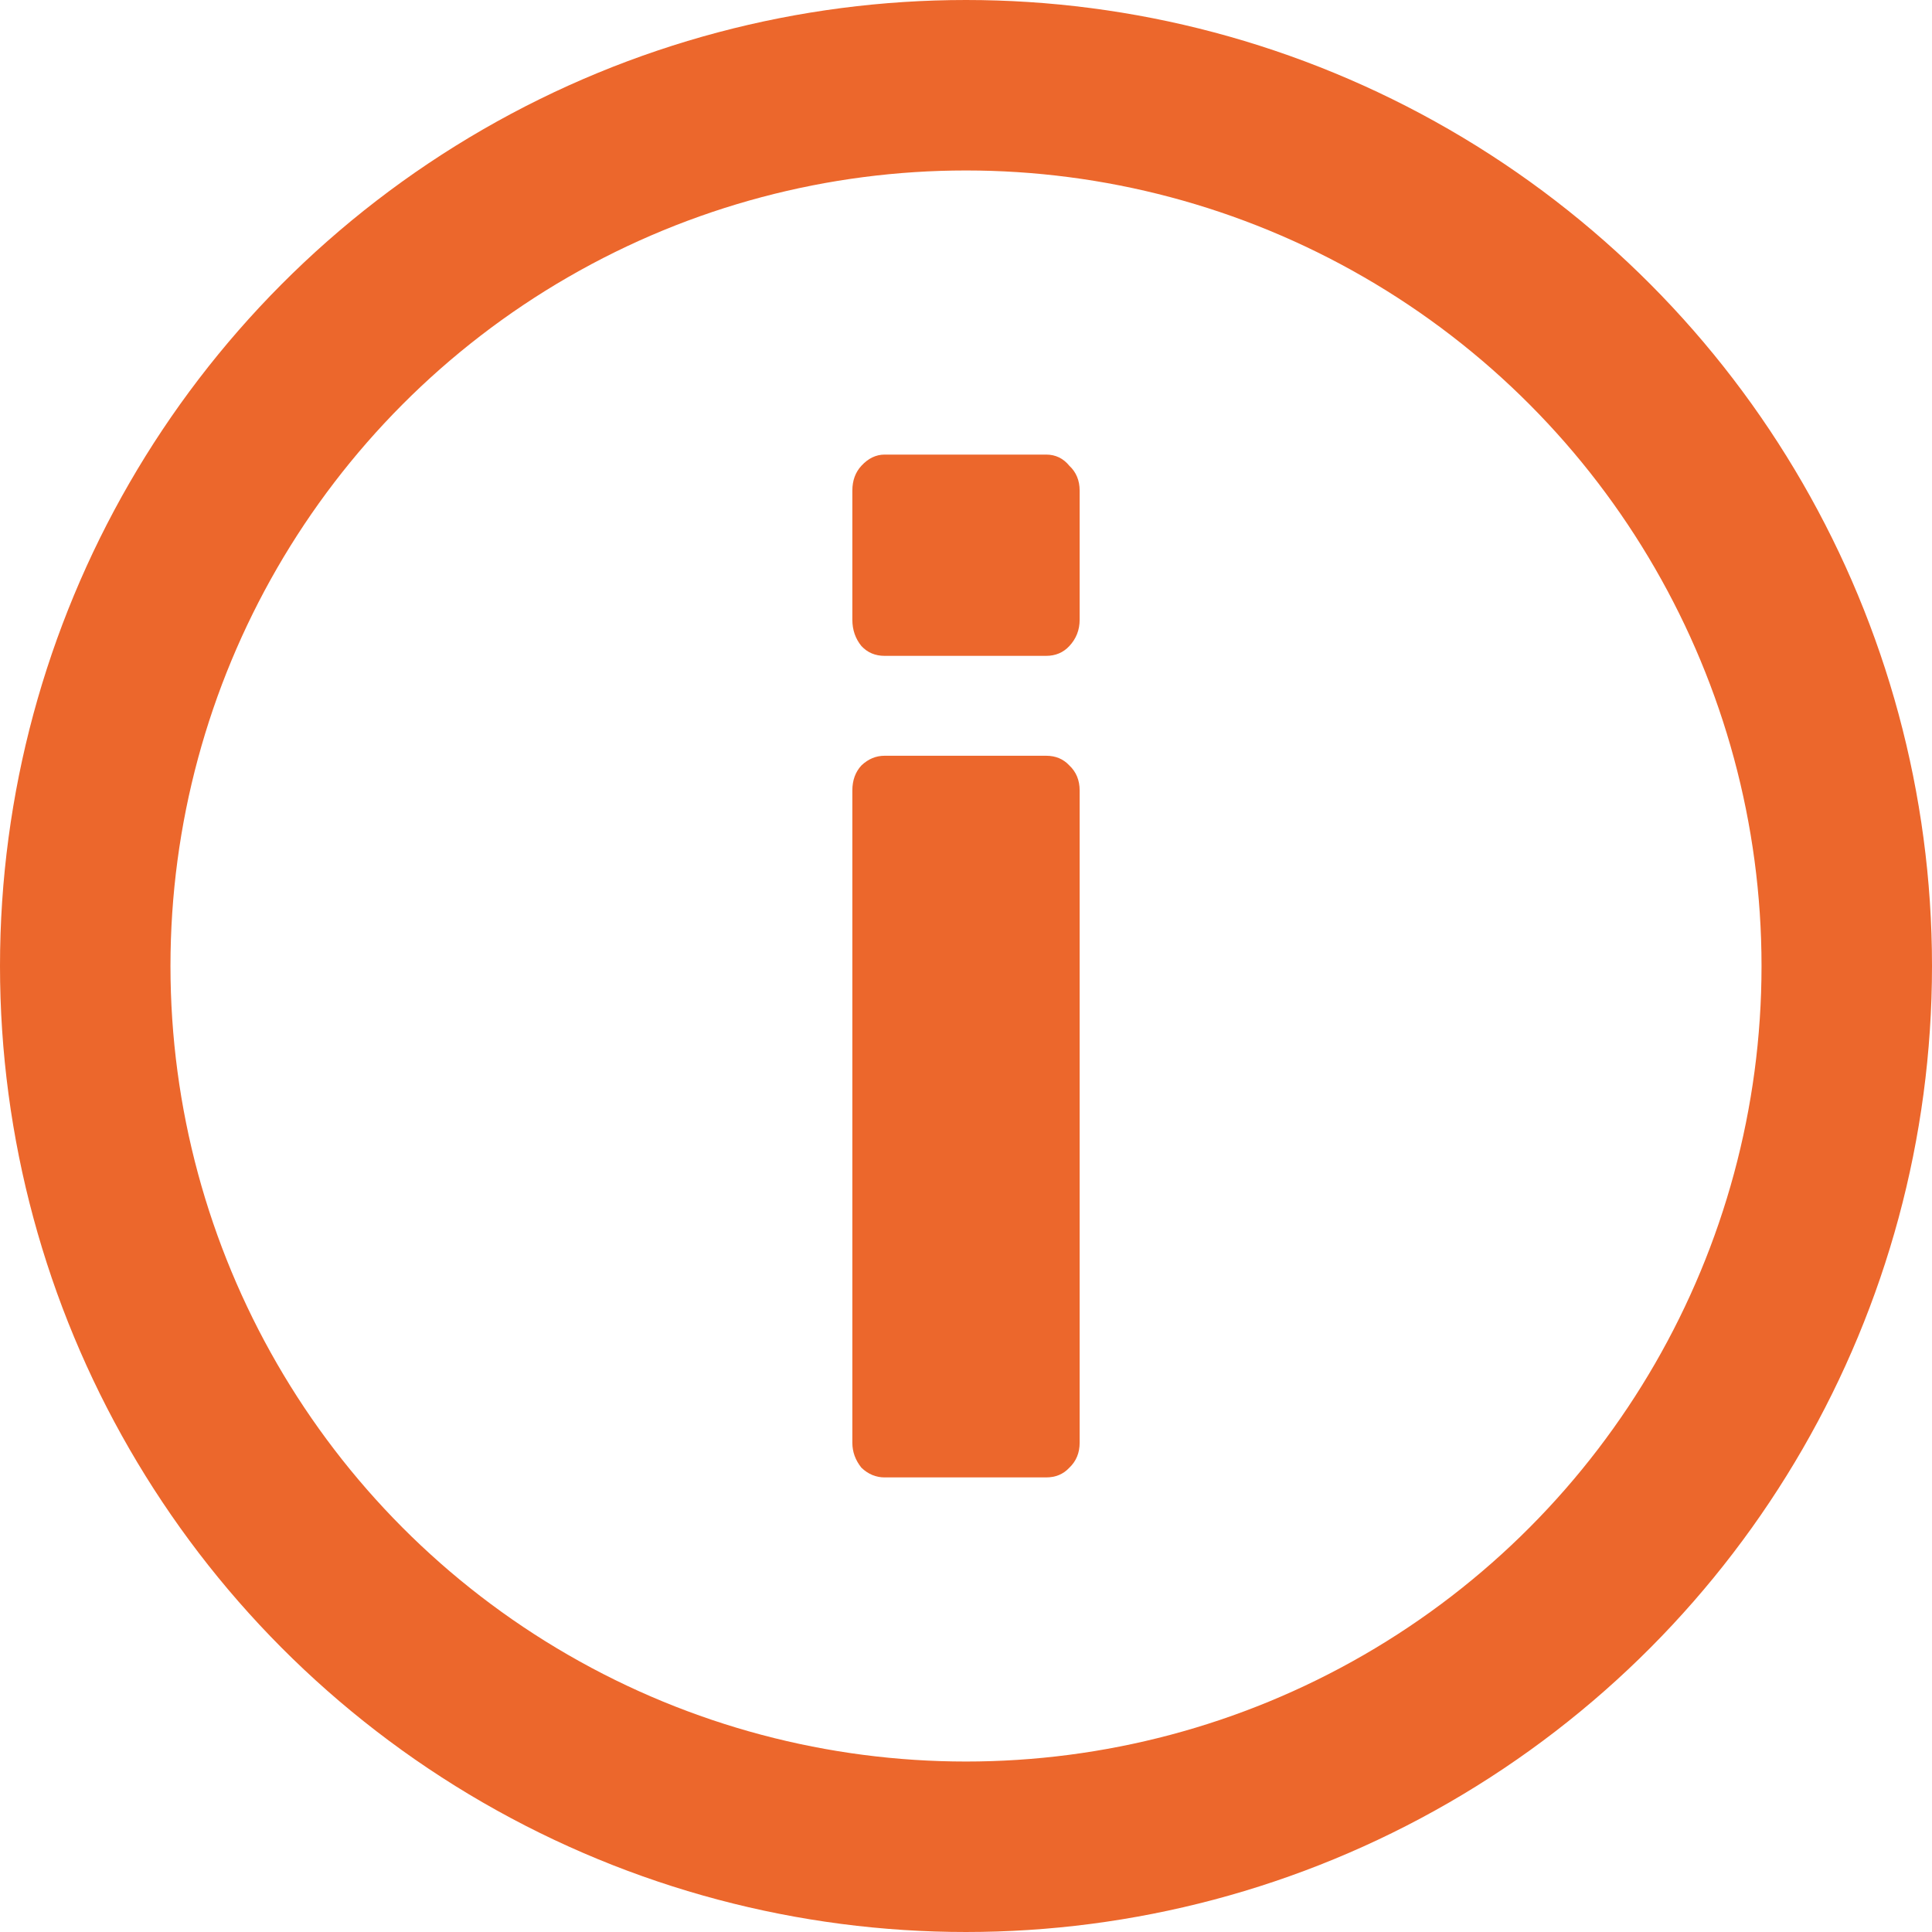
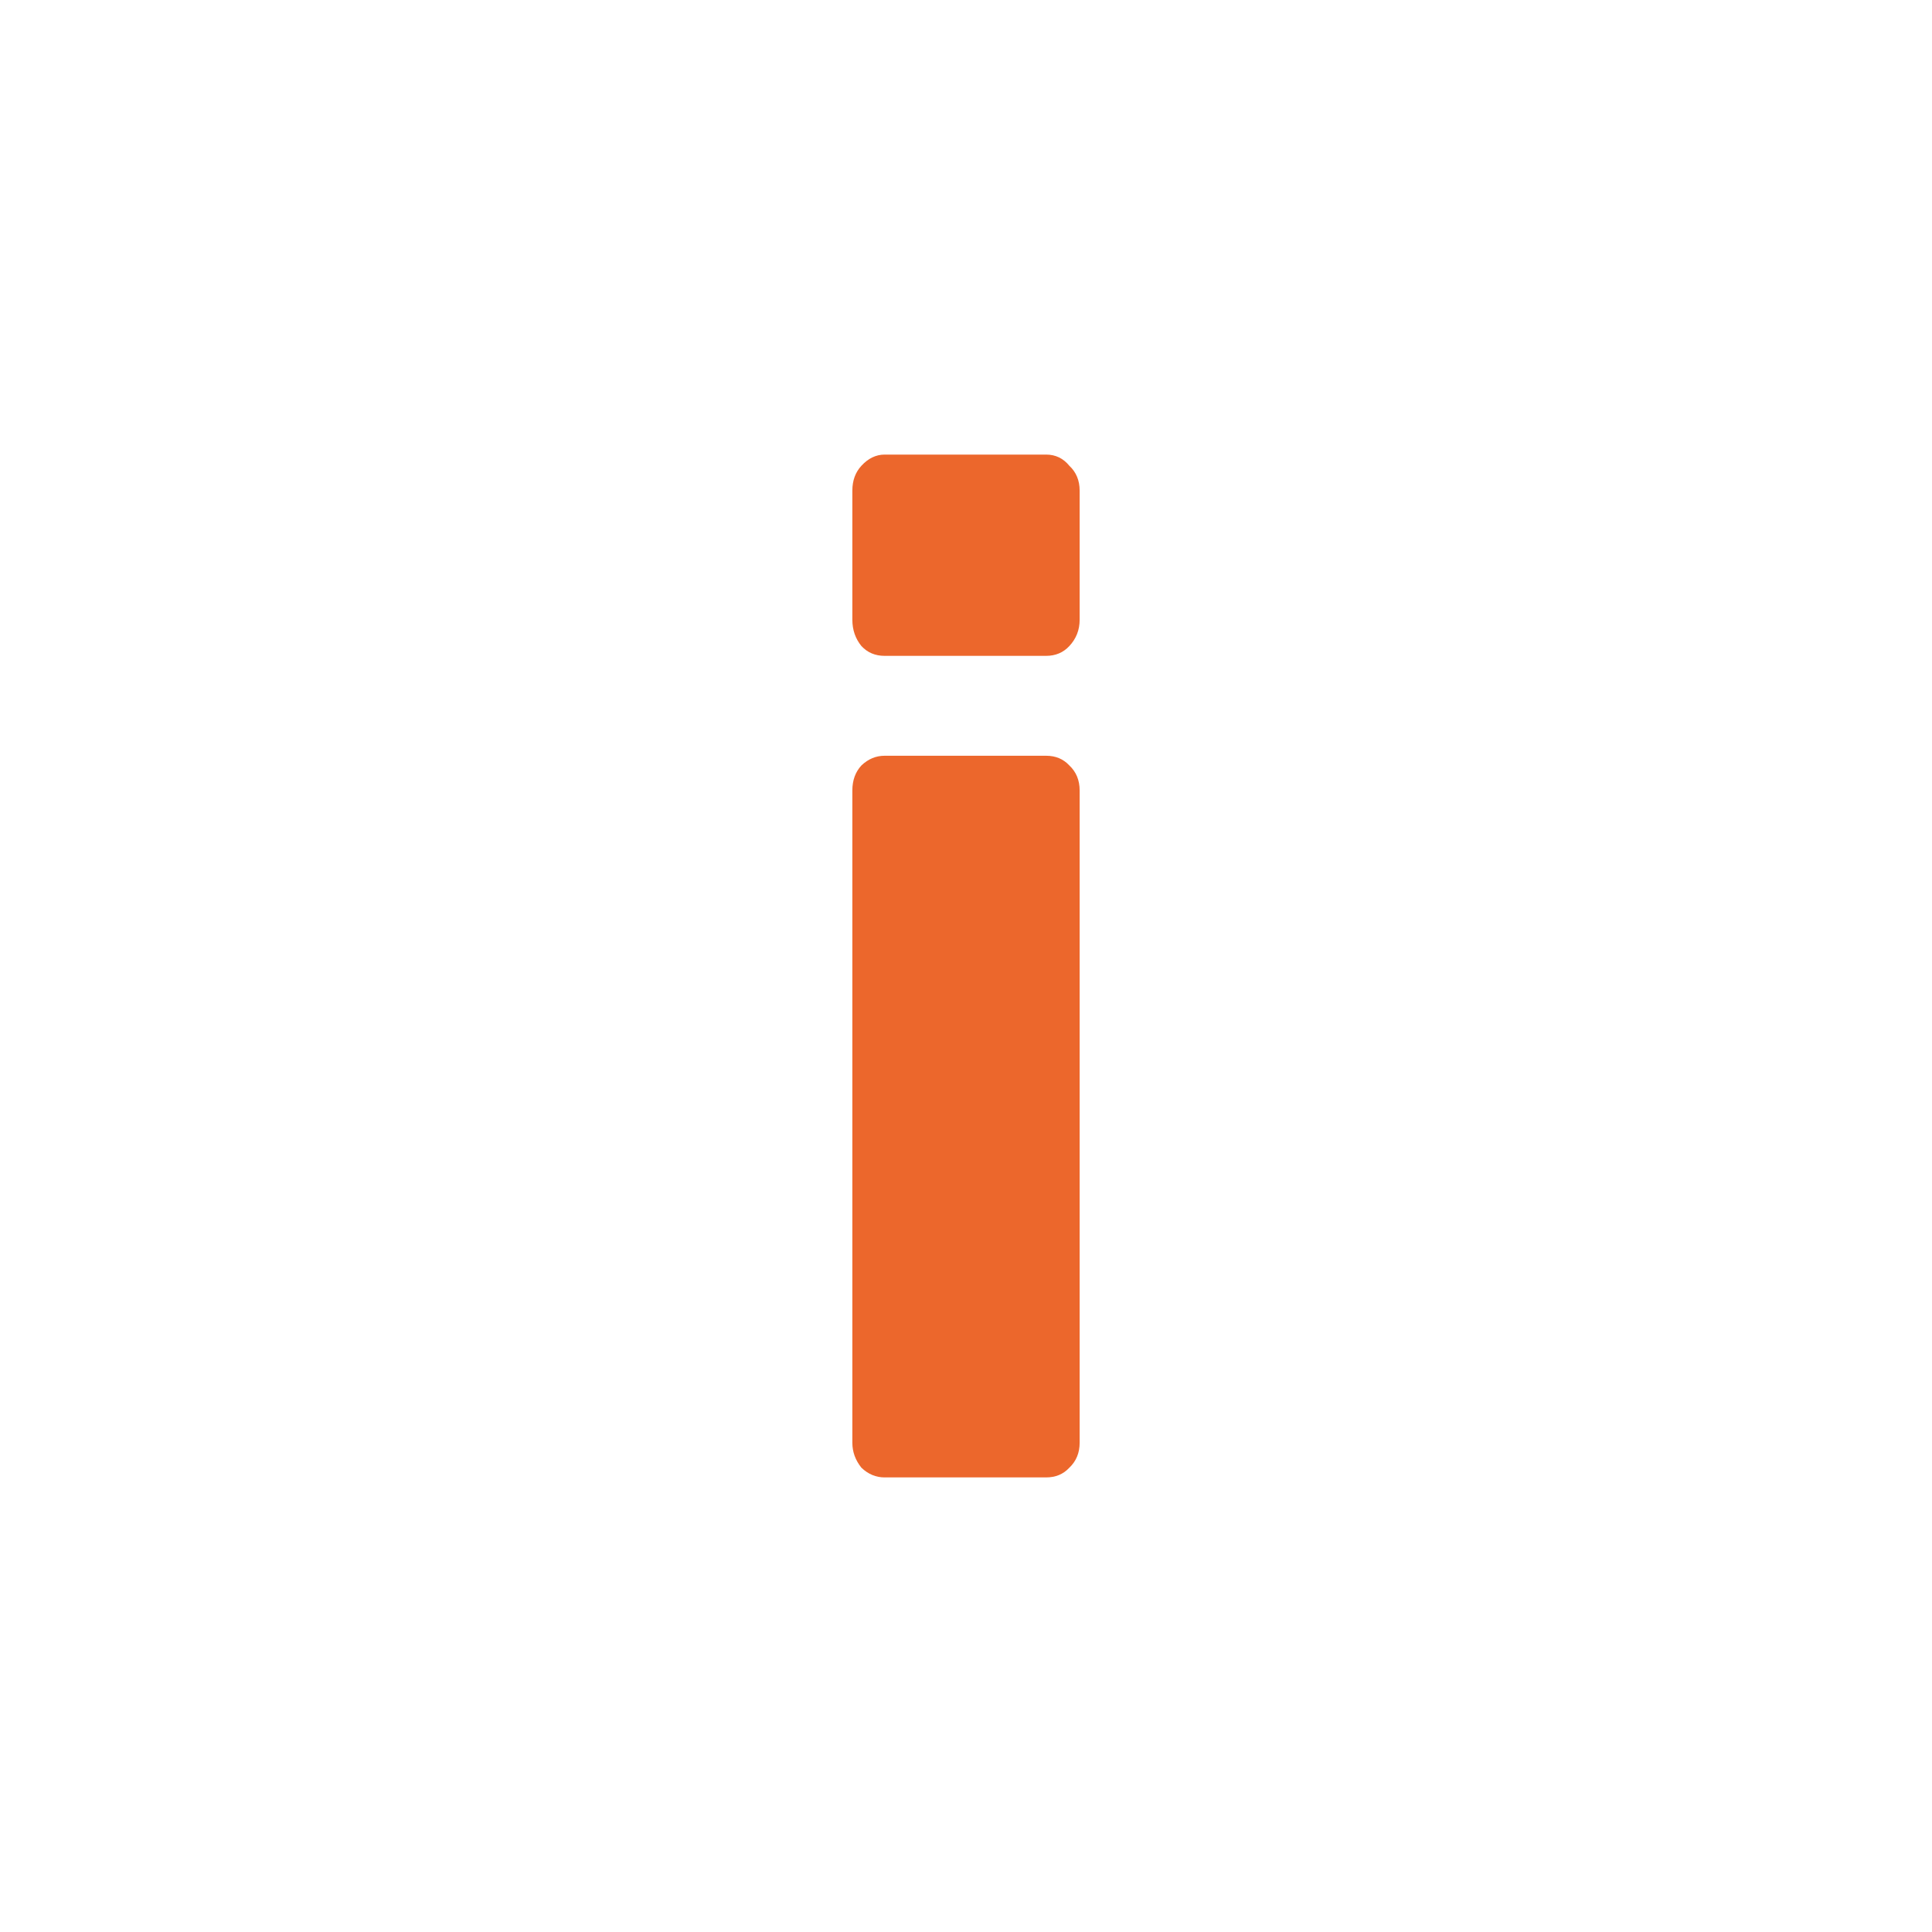
<svg xmlns="http://www.w3.org/2000/svg" width="17" height="17" viewBox="0 0 17 17" fill="none">
-   <circle cx="8.5" cy="8.5" r="7.75" stroke="#EC672C" stroke-width="1.5" />
  <path d="M7.784 5.771C7.701 5.771 7.633 5.742 7.58 5.685C7.527 5.62 7.5 5.543 7.5 5.453V4.317C7.5 4.228 7.527 4.155 7.58 4.098C7.64 4.033 7.708 4 7.784 4H9.205C9.288 4 9.356 4.033 9.409 4.098C9.47 4.155 9.5 4.228 9.5 4.317V5.453C9.5 5.543 9.47 5.62 9.409 5.685C9.356 5.742 9.288 5.771 9.205 5.771H7.784ZM7.784 13C7.708 13 7.64 12.972 7.58 12.915C7.527 12.849 7.5 12.776 7.5 12.695V6.955C7.5 6.866 7.527 6.792 7.58 6.735C7.64 6.678 7.708 6.65 7.784 6.65H9.205C9.288 6.65 9.356 6.678 9.409 6.735C9.47 6.792 9.5 6.866 9.5 6.955V12.695C9.5 12.784 9.47 12.857 9.409 12.915C9.356 12.972 9.288 13 9.205 13H7.784Z" fill="#EC672C" />
</svg>